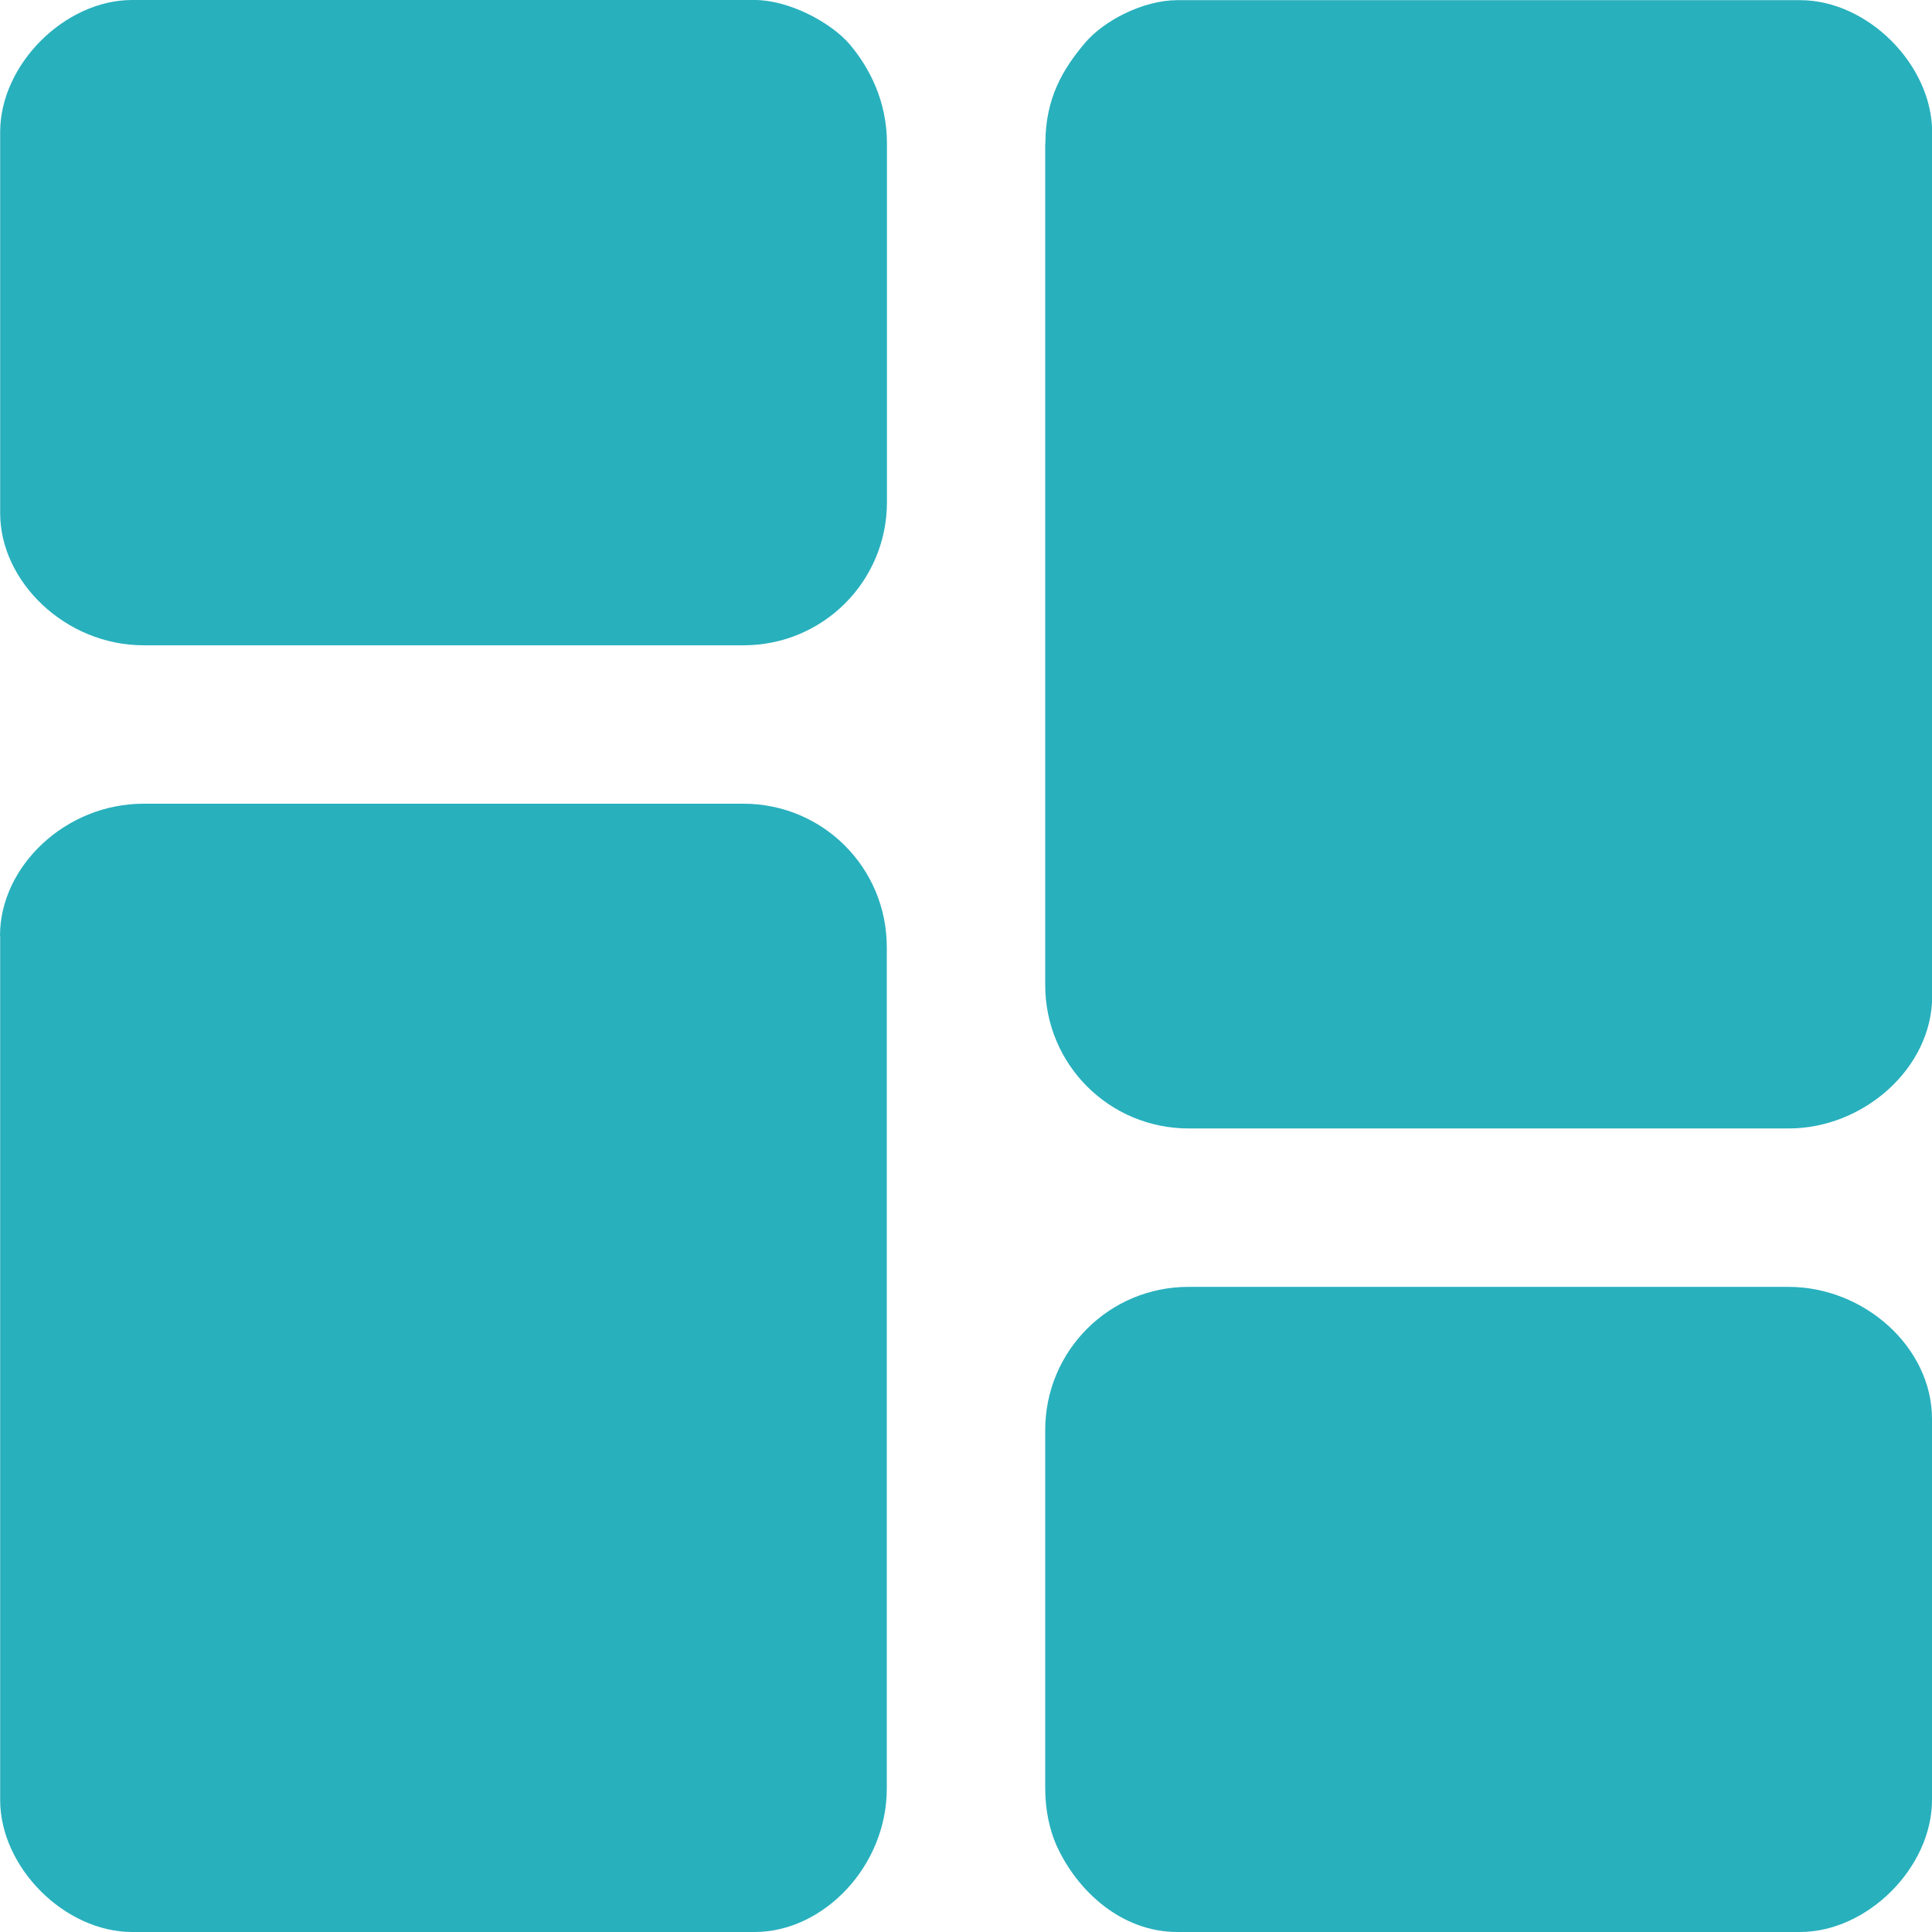
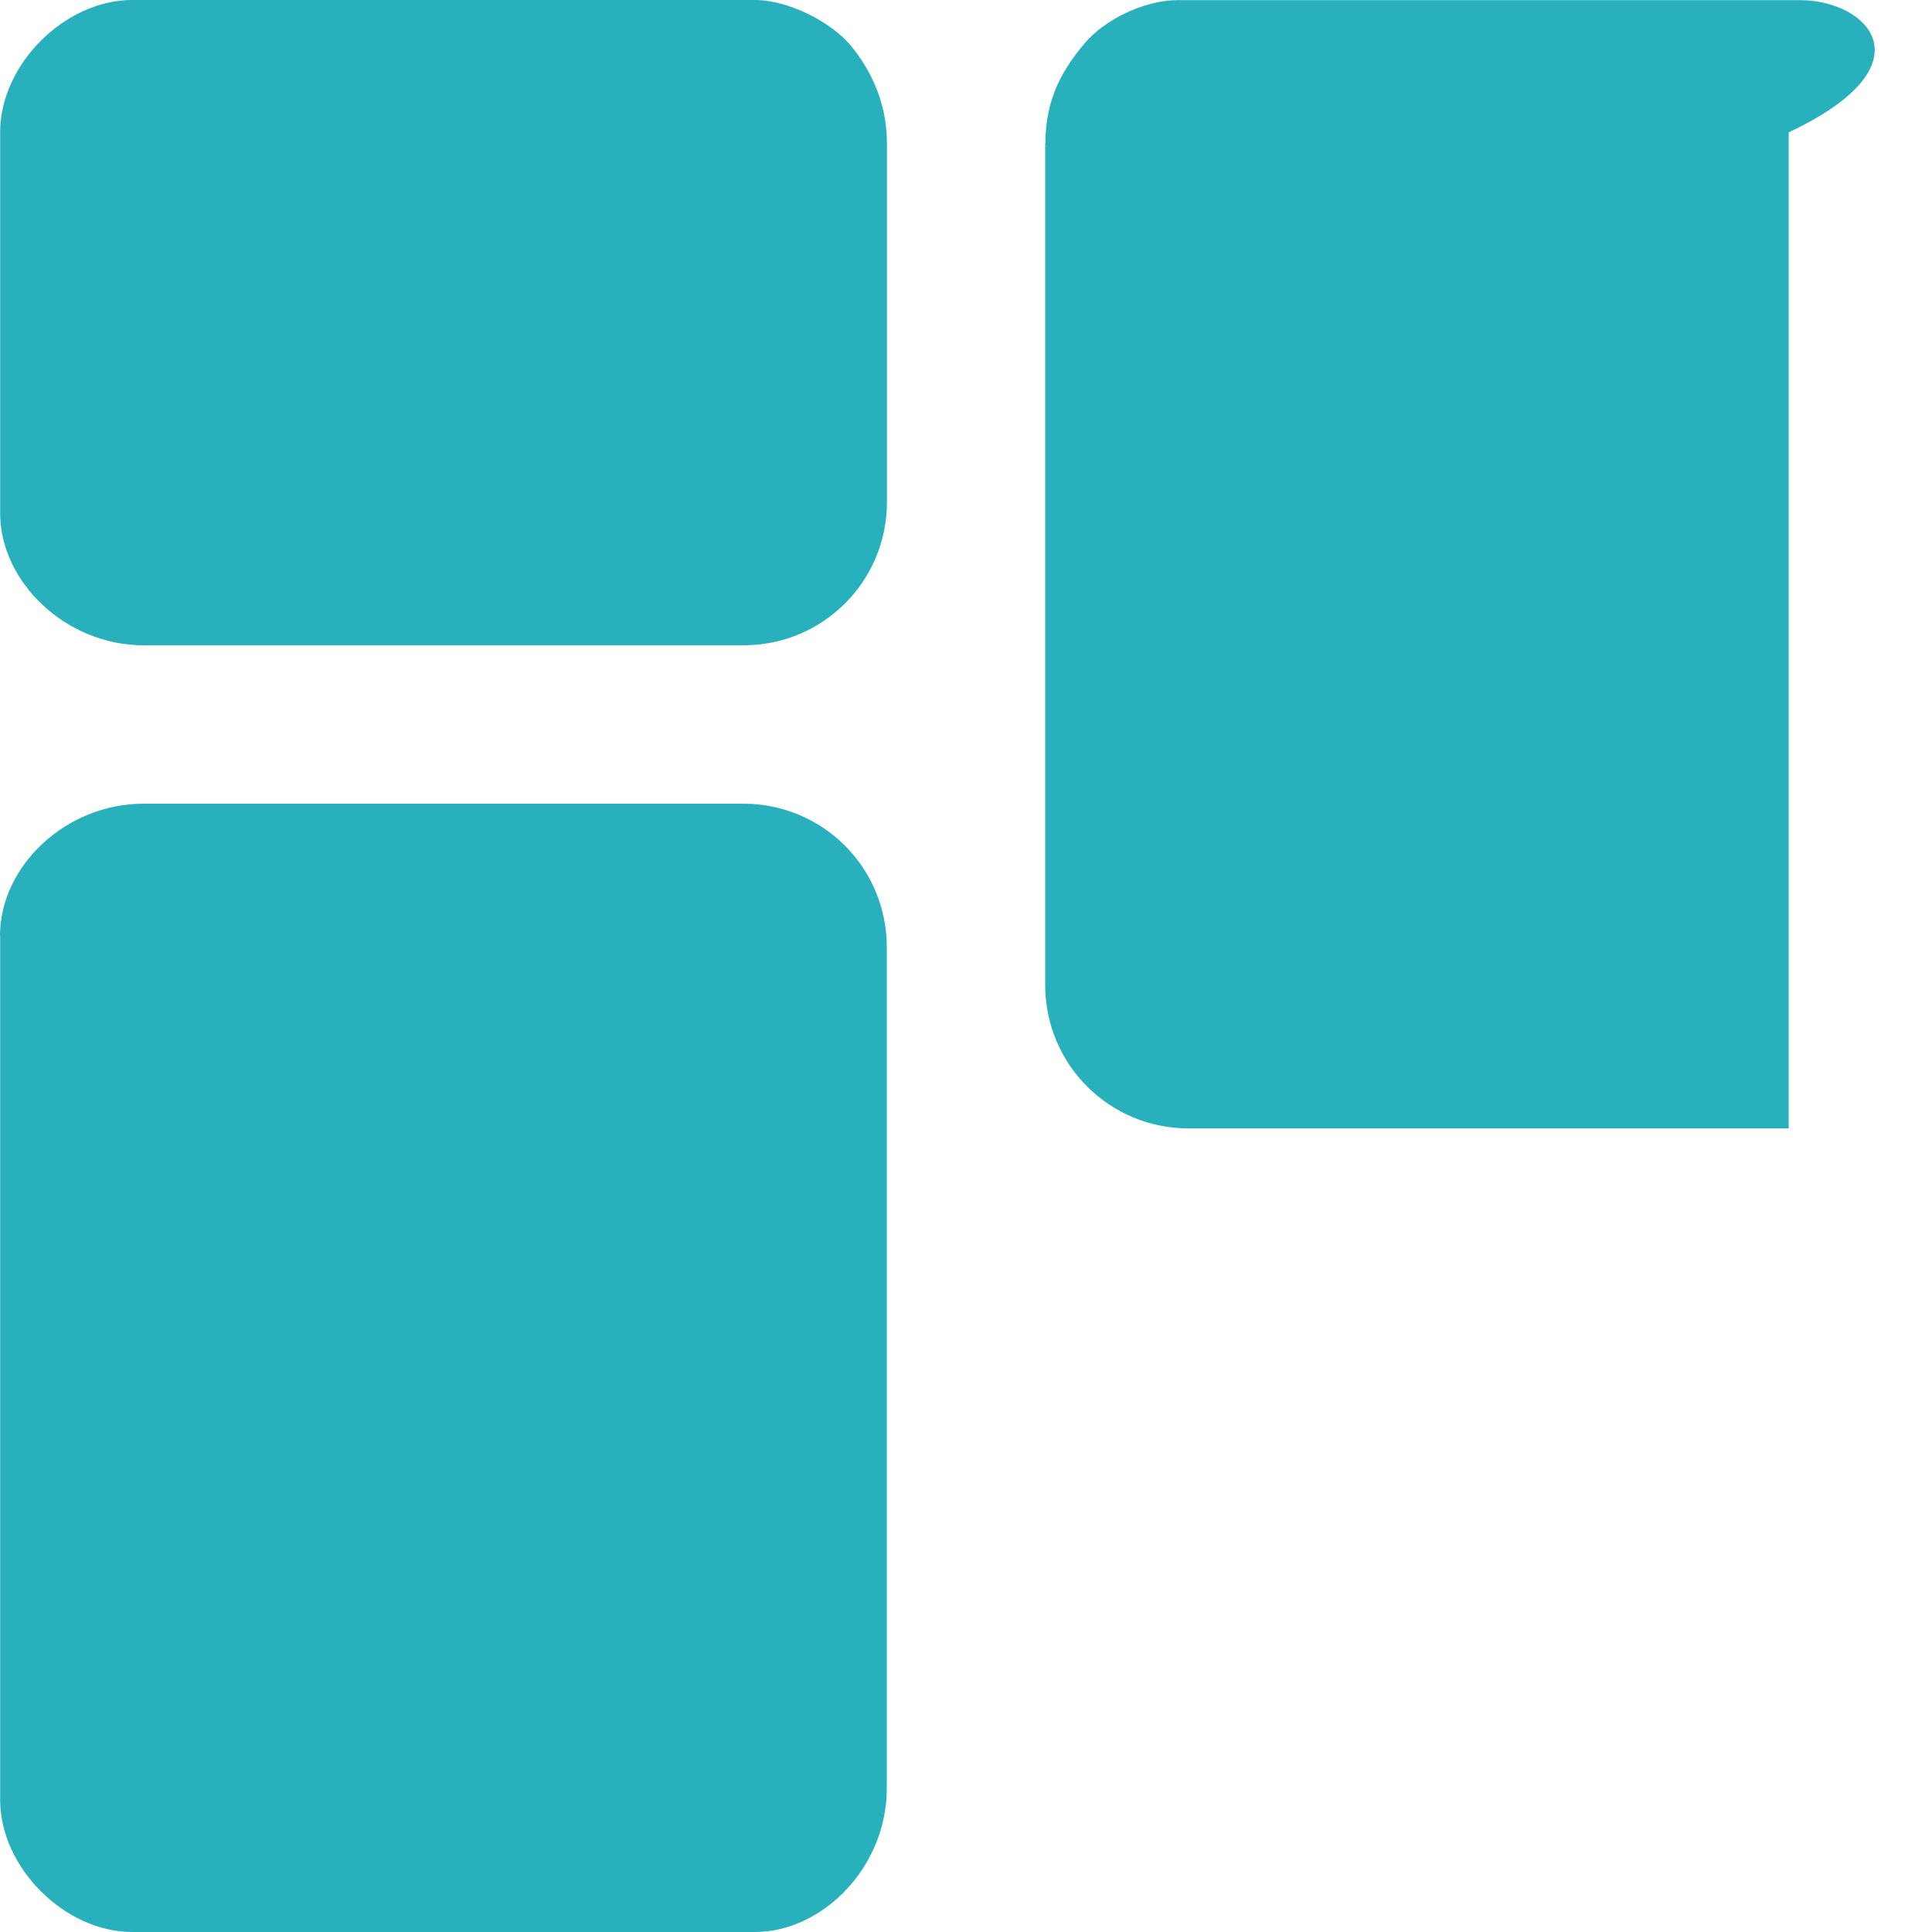
<svg xmlns="http://www.w3.org/2000/svg" width="12" height="12" viewBox="0 0 12 12" fill="none">
-   <path fill-rule="evenodd" clip-rule="evenodd" d="M6.492 0.891V6.118C6.492 6.612 6.89 7.009 7.383 7.009H11.11C11.579 7.009 12.001 6.63 12.001 6.189V0.822C12.001 0.402 11.6 0.001 11.181 0.001H7.313C7.102 0.001 6.856 0.127 6.737 0.269C6.603 0.428 6.493 0.609 6.493 0.892L6.492 0.891Z" fill="#28B0BD" />
+   <path fill-rule="evenodd" clip-rule="evenodd" d="M6.492 0.891V6.118C6.492 6.612 6.89 7.009 7.383 7.009H11.11V0.822C12.001 0.402 11.6 0.001 11.181 0.001H7.313C7.102 0.001 6.856 0.127 6.737 0.269C6.603 0.428 6.493 0.609 6.493 0.892L6.492 0.891Z" fill="#28B0BD" />
  <path fill-rule="evenodd" clip-rule="evenodd" d="M0.001 5.813V11.18C0.001 11.599 0.402 12 0.821 12H4.688C5.111 12 5.508 11.595 5.508 11.109V5.883C5.508 5.389 5.111 4.992 4.617 4.992H0.891C0.407 4.992 0 5.381 0 5.812L0.001 5.813Z" fill="#28B0BD" />
-   <path fill-rule="evenodd" clip-rule="evenodd" d="M6.492 8.883V11.11C6.492 11.245 6.521 11.37 6.562 11.462C6.691 11.747 6.967 12 7.313 12H11.18C11.599 12 12 11.599 12 11.18V8.813C12 8.369 11.58 7.993 11.109 7.993H7.382C6.889 7.993 6.492 8.39 6.492 8.883L6.492 8.883Z" fill="#28B0BD" />
  <path fill-rule="evenodd" clip-rule="evenodd" d="M0.001 0.821V3.188C0.001 3.612 0.406 4.008 0.892 4.008H4.618C5.112 4.008 5.509 3.611 5.509 3.118V0.891C5.509 0.629 5.401 0.422 5.279 0.277C5.161 0.138 4.899 0 4.688 0H0.821C0.402 0 0.001 0.401 0.001 0.82L0.001 0.821Z" fill="#28B0BD" />
</svg>